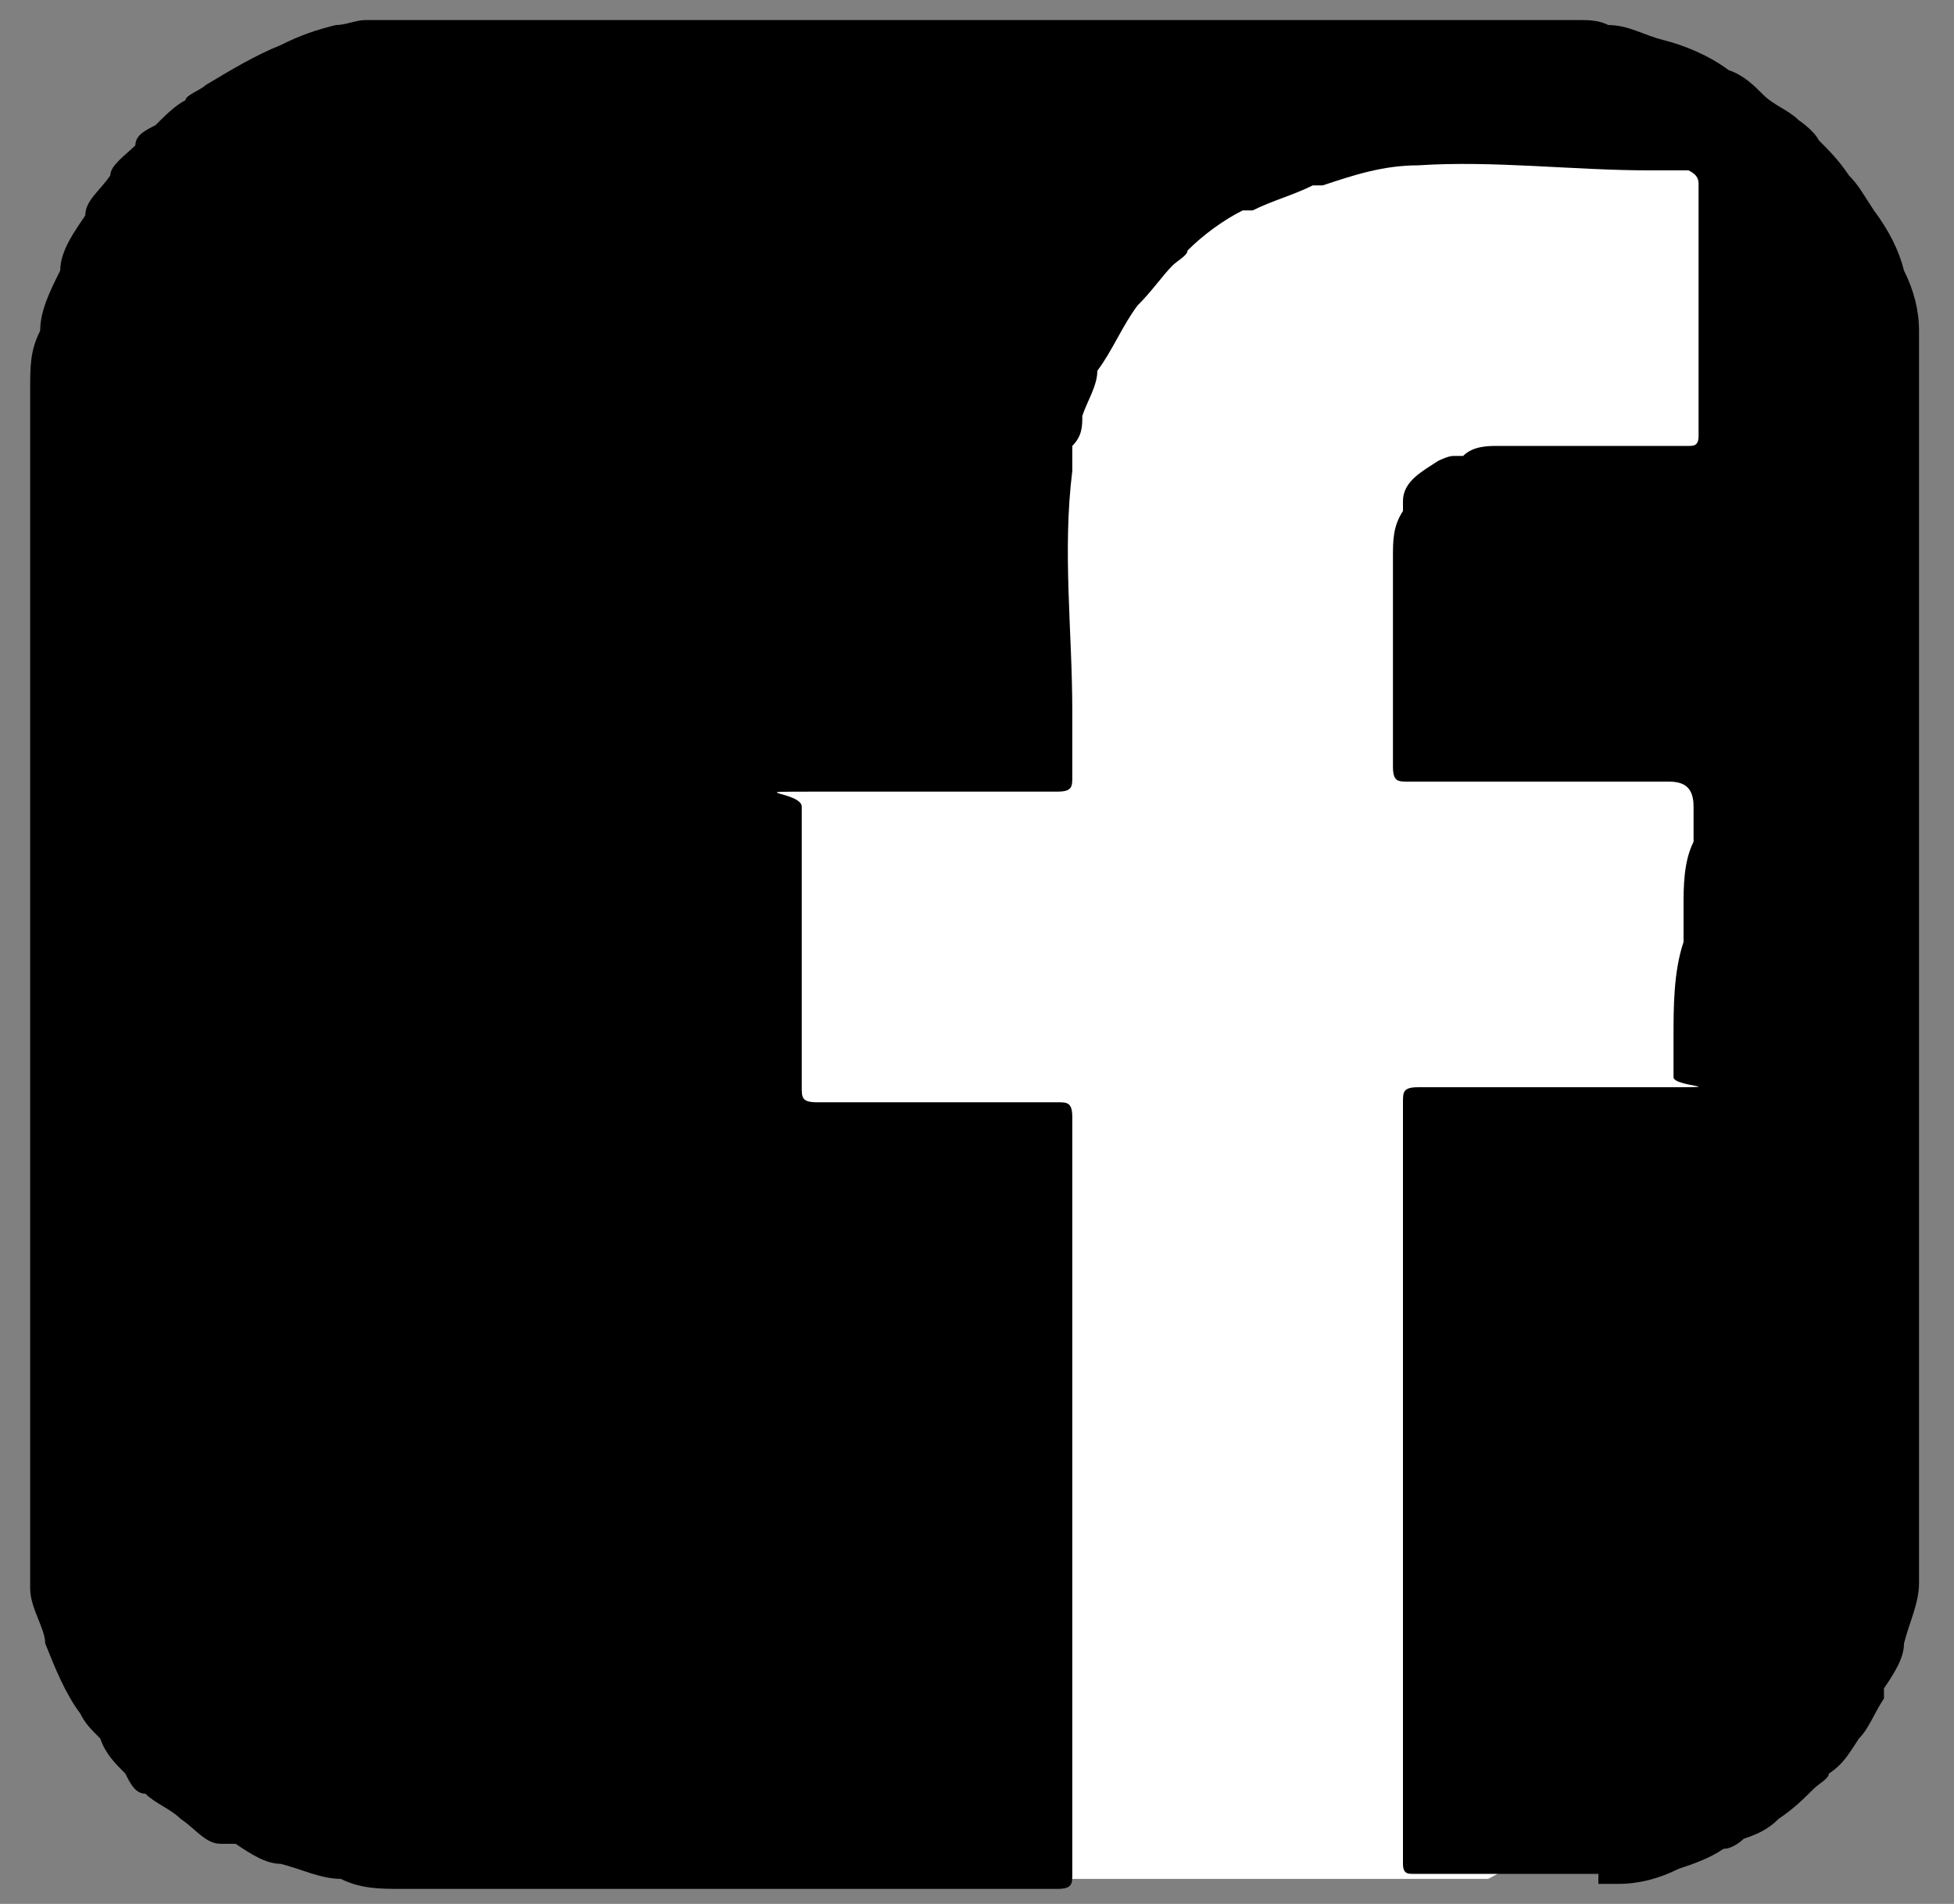
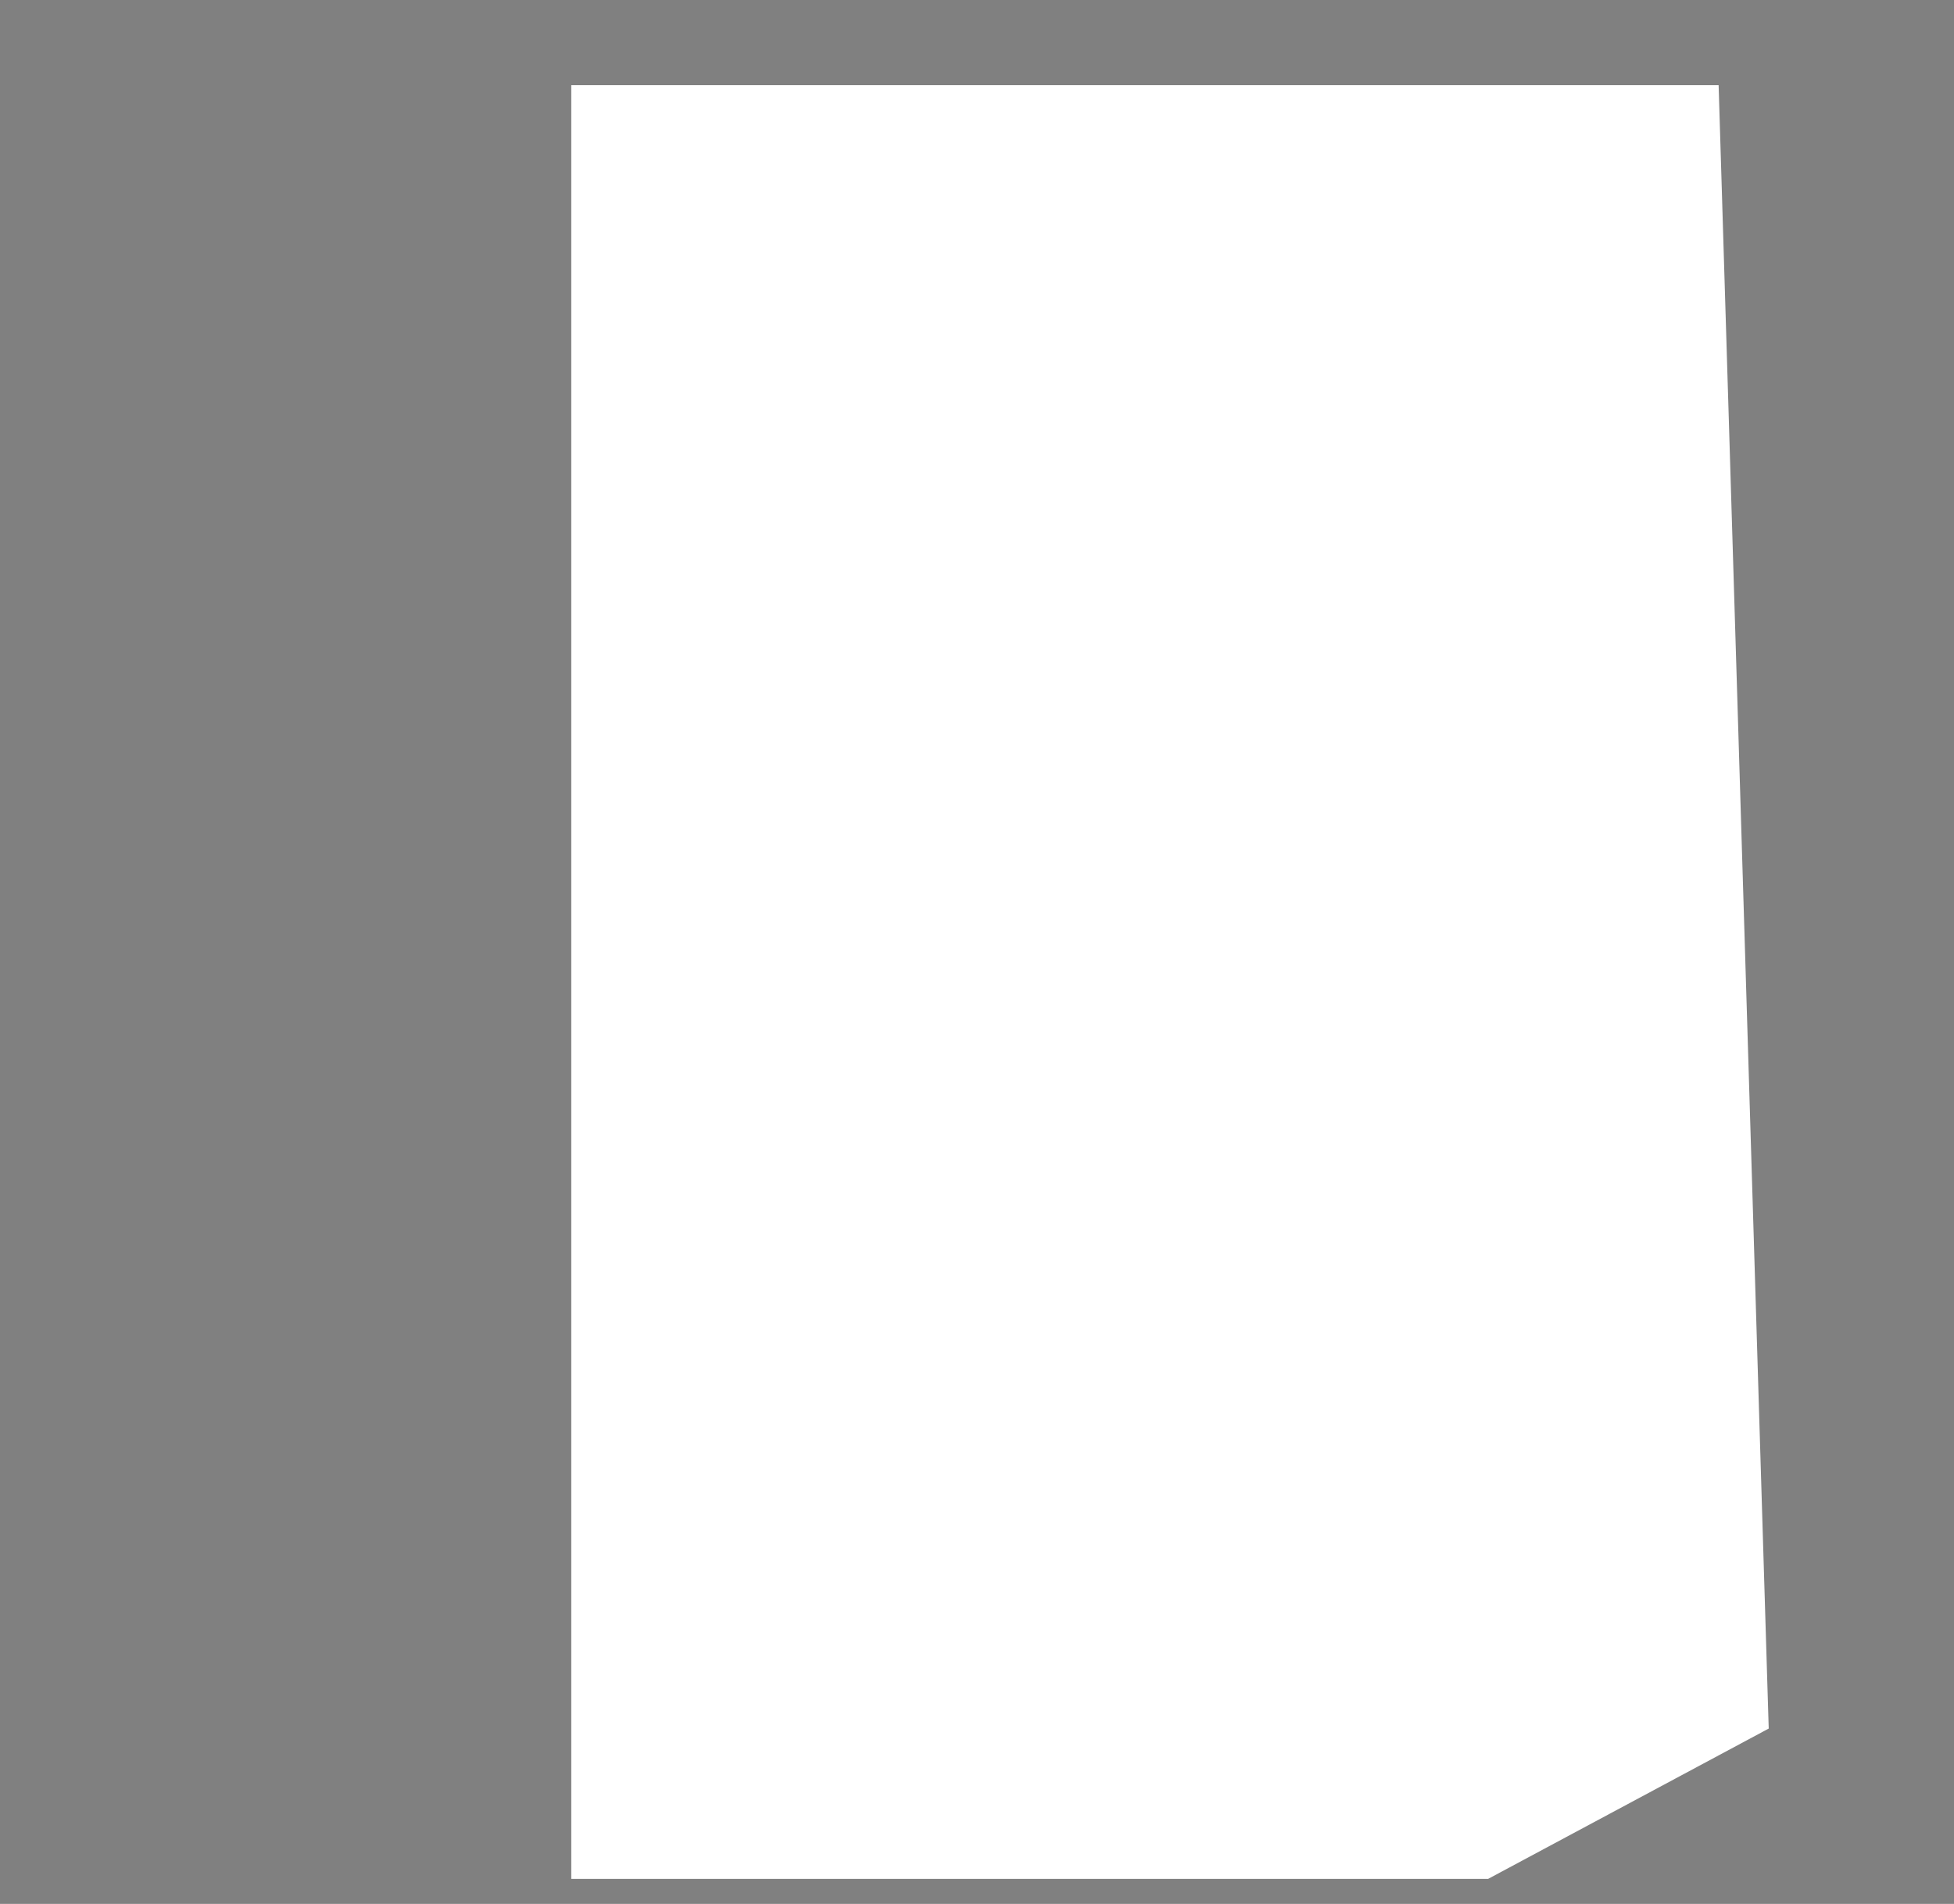
<svg xmlns="http://www.w3.org/2000/svg" width="39" height="38" viewBox="0 0 39 38" fill="none">
  <rect x="0" y="0" width="39" height="38" fill="#808080" stroke="none" />
  <path d="M35.302 34.5L29.702 37.5H11.402V1.7H34.302L35.302 34.5Z" fill="white" />
-   <path d="M31.902 37.4H28.202C28.102 37.4 28.002 37.4 28.002 37.2V22C28.002 21.8 28.002 21.7 28.302 21.7H33.102C34.702 21.7 33.402 21.7 33.402 21.5V20.7C33.402 20.1 33.402 19.4 33.602 18.8V18.1C33.602 17.7 33.602 17.2 33.802 16.8V16.1C33.802 15.7 33.602 15.6 33.302 15.6H28.102C27.902 15.6 27.802 15.6 27.802 15.3V11.1C27.802 10.8 27.802 10.5 28.002 10.2V10C28.002 9.6 28.402 9.4 28.702 9.2C28.702 9.2 28.902 9.1 29.002 9.1H29.202C29.402 8.9 29.702 8.9 29.902 8.9H33.702C33.802 8.9 33.902 8.9 33.902 8.7V3.7C33.902 3.6 33.902 3.5 33.702 3.4H32.902C31.402 3.4 29.802 3.2 28.302 3.3C27.602 3.3 27.002 3.5 26.402 3.7H26.202C25.802 3.9 25.402 4 25.002 4.2H24.802C24.402 4.4 24.002 4.7 23.702 5C23.702 5.1 23.502 5.2 23.402 5.3C23.202 5.5 23.002 5.8 22.702 6.1C22.402 6.5 22.202 7 21.902 7.4C21.902 7.7 21.702 8 21.602 8.3C21.602 8.5 21.602 8.7 21.402 8.9V9.4C21.202 11 21.402 12.6 21.402 14.2V15.5C21.402 15.7 21.402 15.8 21.102 15.8H16.302C14.702 15.8 16.002 15.8 16.002 16.1V21.7C16.002 21.9 16.002 22 16.302 22H21.102C21.302 22 21.402 22 21.402 22.3V37.4C21.402 37.6 21.402 37.7 21.102 37.7H8.002C7.602 37.7 7.202 37.7 6.802 37.5C6.402 37.5 6.002 37.3 5.602 37.2C5.302 37.2 5.002 37 4.702 36.8H4.402C4.102 36.8 3.902 36.5 3.602 36.3C3.402 36.1 3.102 36 2.902 35.8C2.702 35.8 2.602 35.6 2.502 35.4C2.302 35.2 2.102 35 2.002 34.7C1.802 34.5 1.702 34.4 1.602 34.2C1.302 33.8 1.102 33.3 0.902 32.8C0.902 32.5 0.602 32.1 0.602 31.7V7.8C0.602 7.3 0.602 7 0.802 6.6C0.802 6.2 1.002 5.8 1.202 5.4C1.202 5 1.502 4.6 1.702 4.3C1.702 4 2.002 3.8 2.202 3.5C2.202 3.3 2.502 3.1 2.702 2.9C2.702 2.7 2.902 2.6 3.102 2.5C3.302 2.3 3.502 2.1 3.702 2C3.702 1.9 4.002 1.8 4.102 1.7C4.602 1.4 5.102 1.1 5.602 0.9C6.002 0.7 6.302 0.6 6.702 0.5C6.902 0.5 7.102 0.4 7.302 0.4H31.502C31.702 0.4 31.902 0.4 32.102 0.5C32.502 0.5 32.802 0.7 33.202 0.8C33.602 0.9 34.102 1.1 34.502 1.4C34.802 1.5 35.002 1.7 35.202 1.9C35.402 2.1 35.702 2.2 35.902 2.4C35.902 2.4 36.202 2.6 36.302 2.8C36.502 3 36.702 3.2 36.902 3.5C37.102 3.7 37.202 3.9 37.402 4.2C37.702 4.6 37.902 5 38.002 5.4C38.202 5.8 38.302 6.2 38.302 6.6V7.8V30.5V31.6C38.302 32 38.102 32.4 38.002 32.8C38.002 33.1 37.802 33.4 37.602 33.7V33.9C37.402 34.2 37.302 34.5 37.102 34.7C36.902 35 36.802 35.2 36.502 35.4C36.502 35.5 36.302 35.6 36.202 35.7C36.002 35.9 35.802 36.1 35.502 36.3C35.302 36.5 35.102 36.6 34.802 36.7C34.802 36.7 34.602 36.9 34.402 36.9C34.102 37.1 33.802 37.2 33.502 37.3C33.102 37.5 32.702 37.6 32.302 37.6H31.902V37.4Z" fill="black" />
</svg>